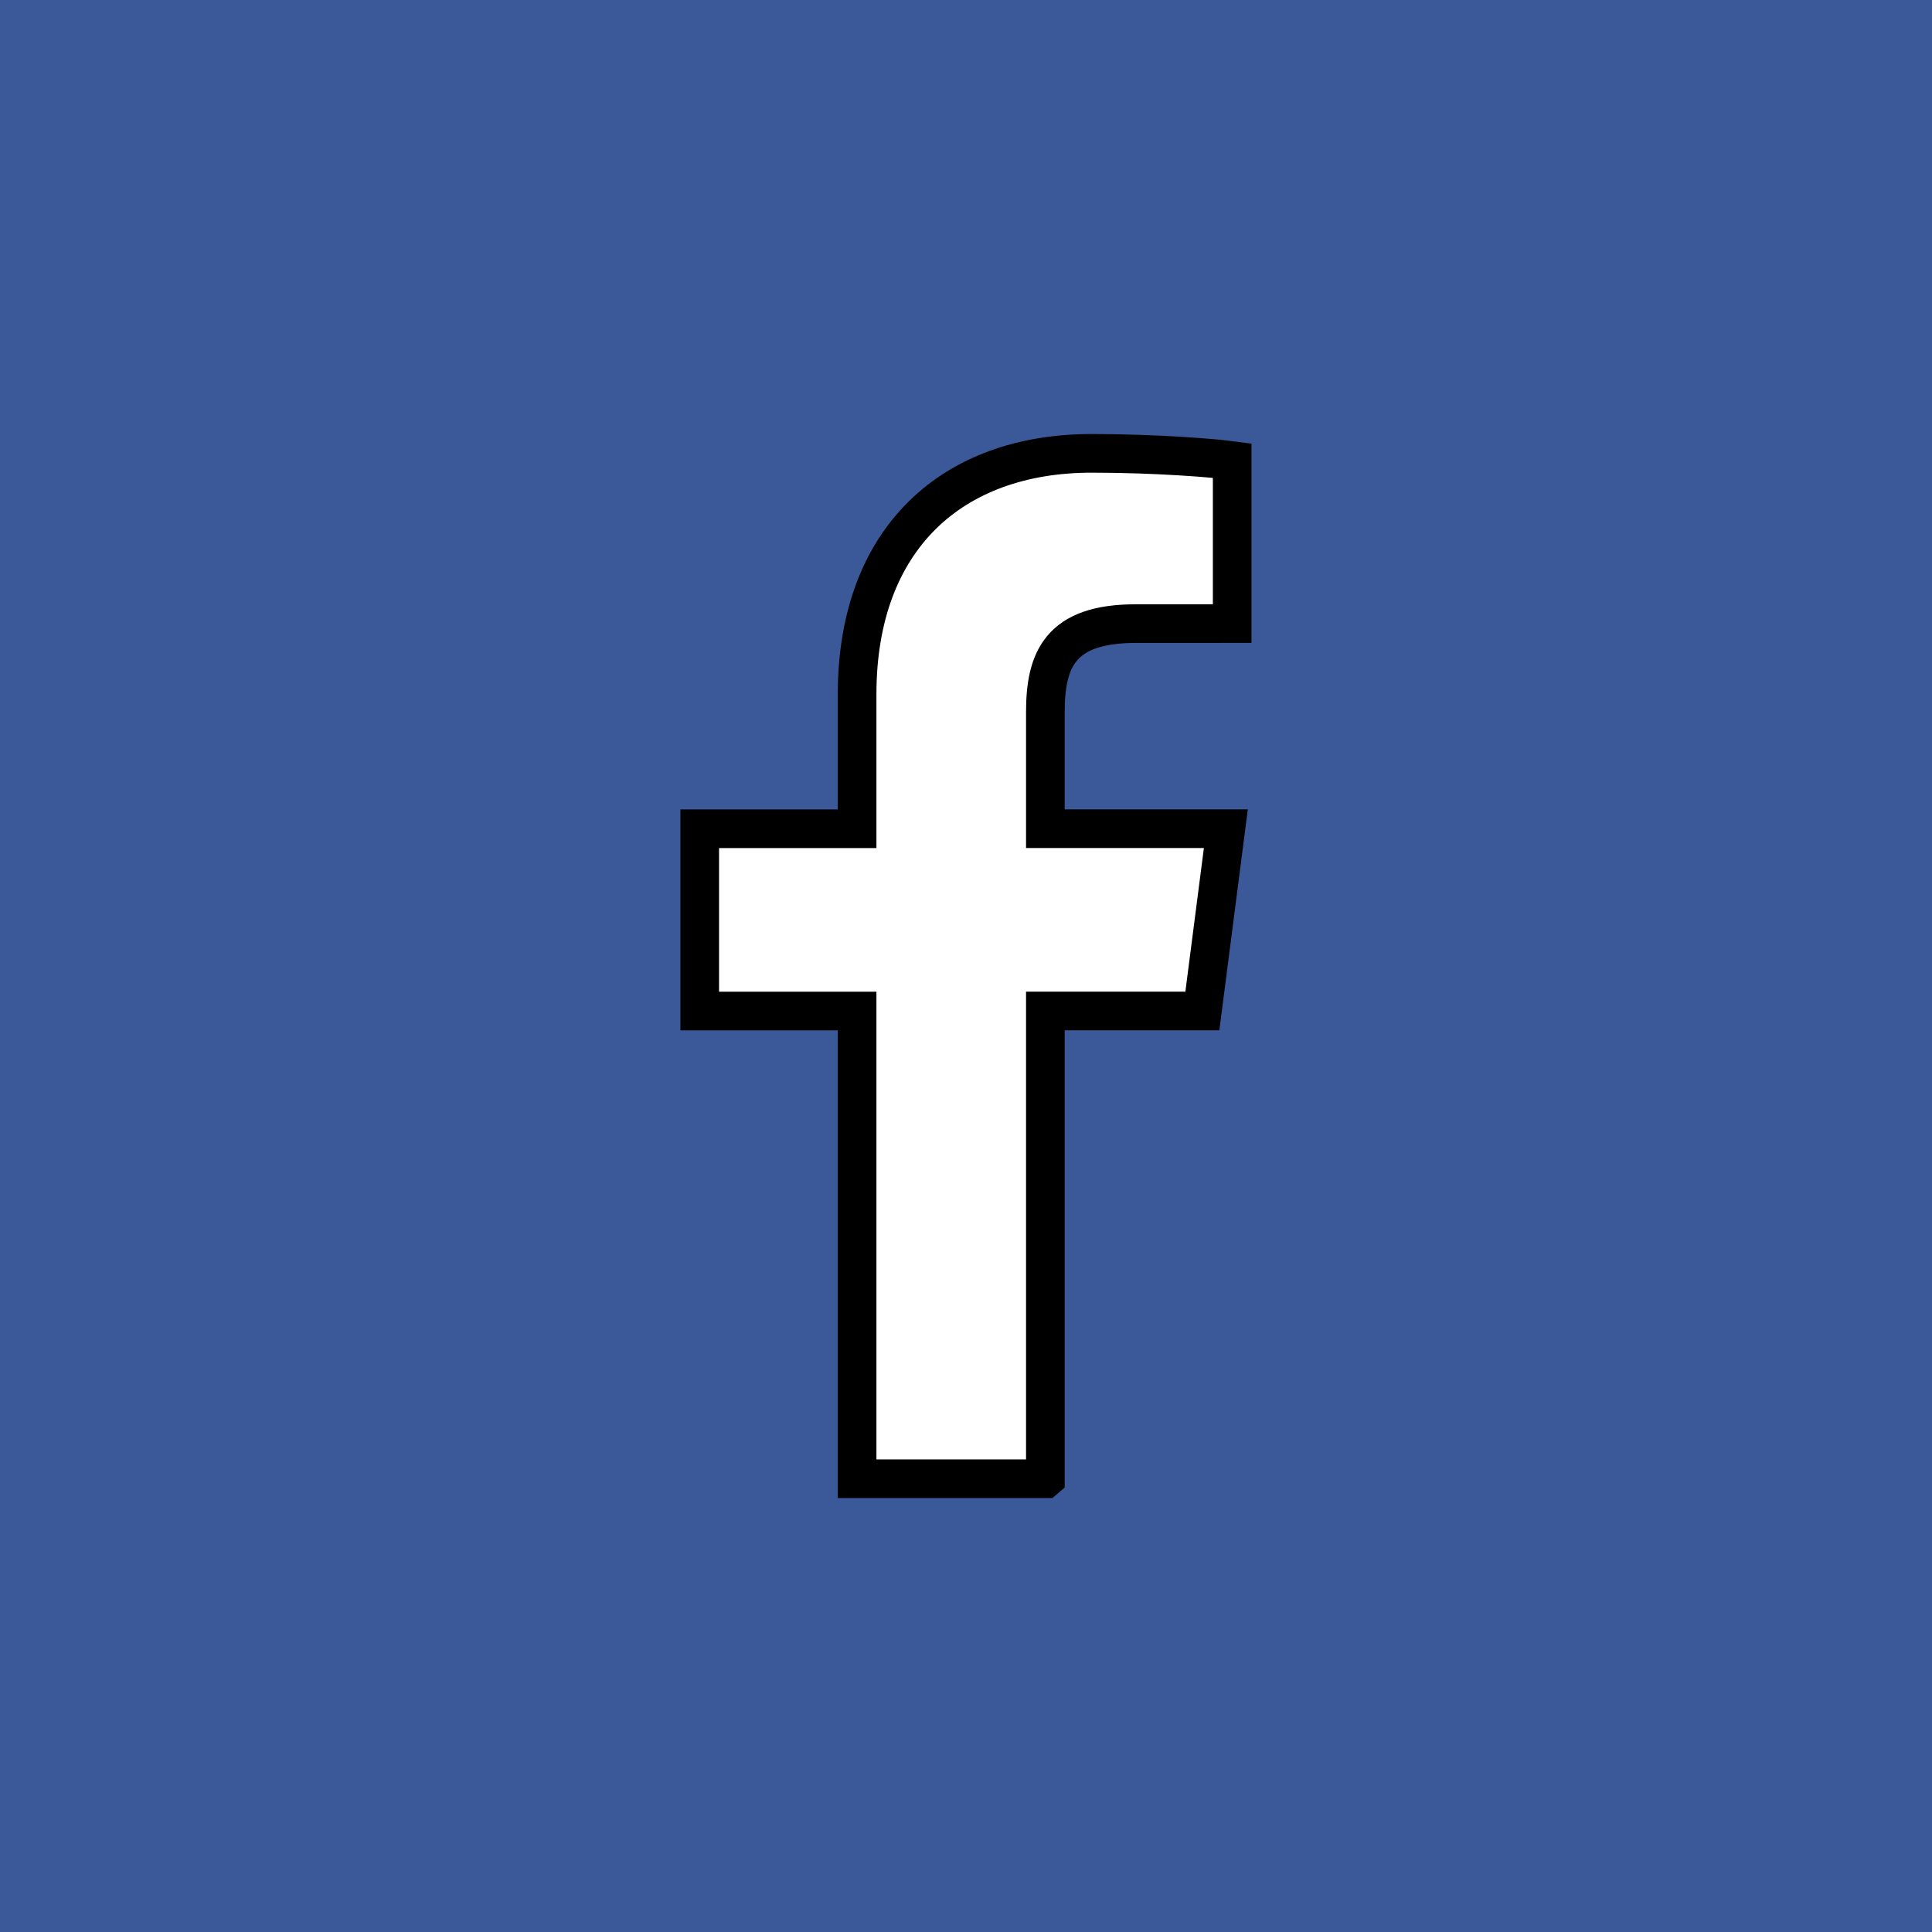
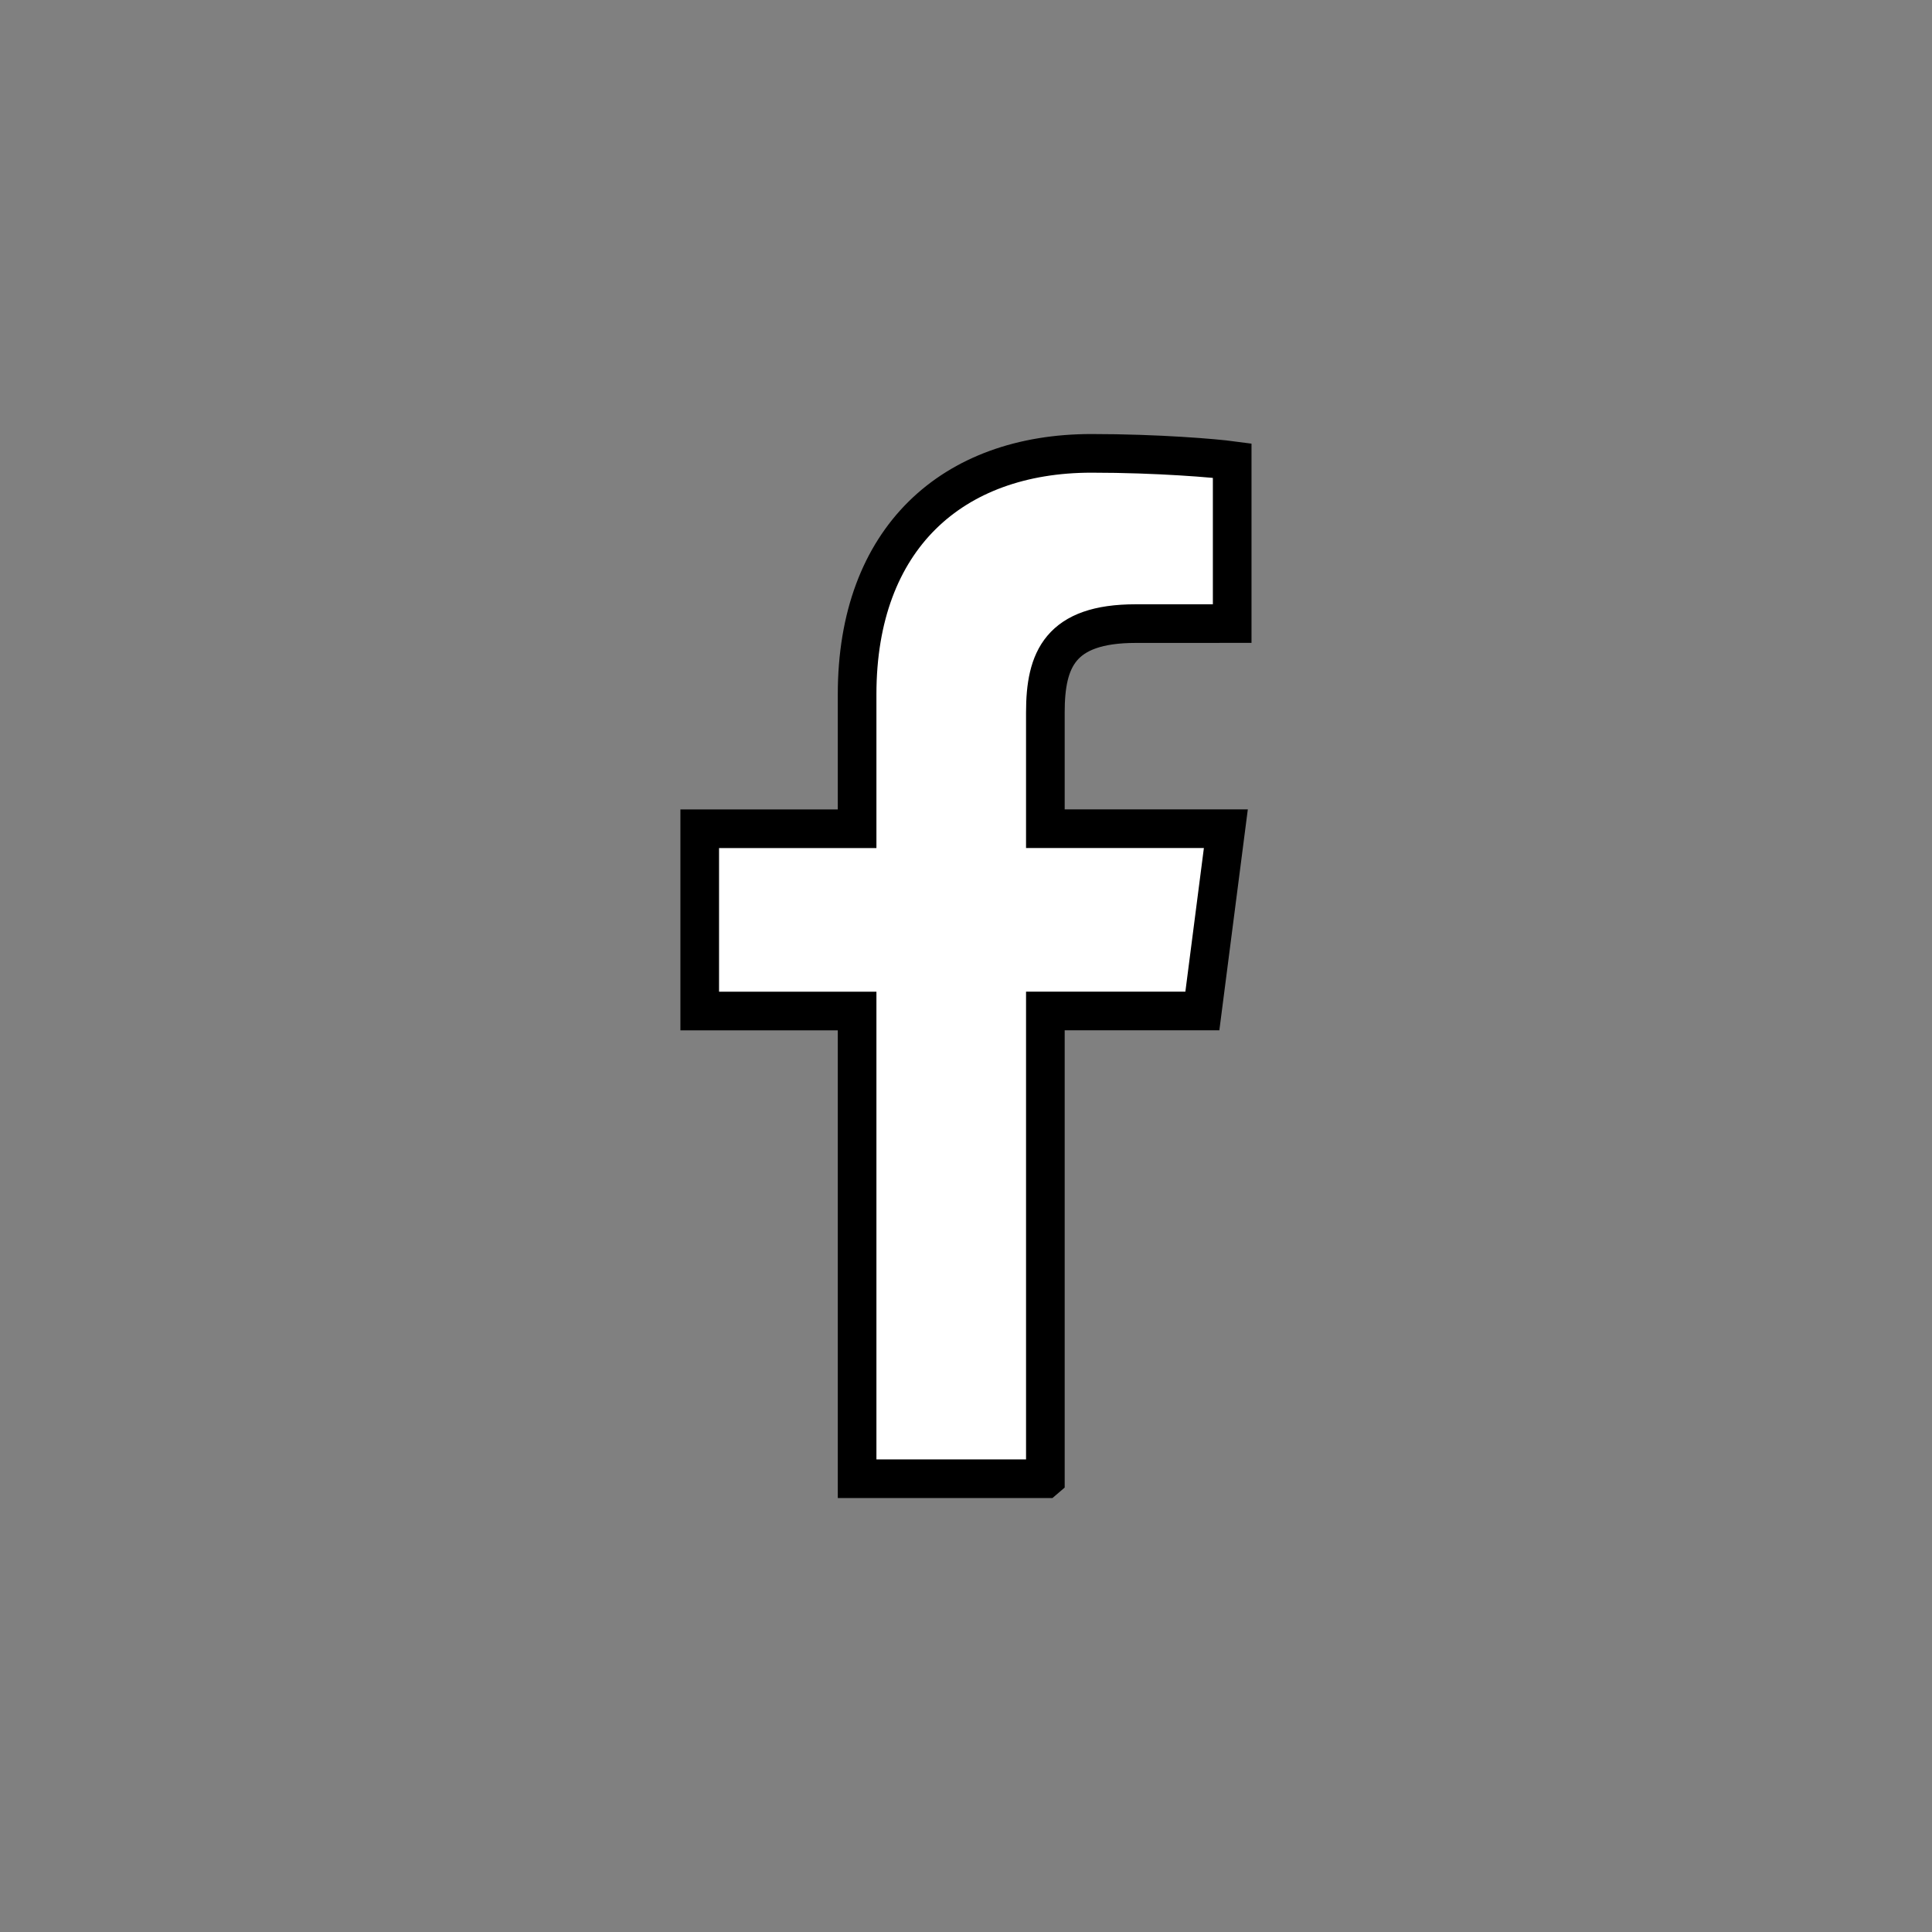
<svg xmlns="http://www.w3.org/2000/svg" width="50" height="50">
  <rect width="100%" height="100%" fill="#808080" stroke="none" />
  <g>
    <title>background</title>
    <rect fill="none" id="canvas_background" height="52" width="52" y="-1" x="-1" />
  </g>
  <g>
    <title>Layer 1</title>
-     <rect x="0" y="0" fill="#3b5998" fill-rule="nonzero" width="83.713" id="rect2987" height="83.644" />
    <path stroke="null" fill="#ffffff" id="f_1_" d="m27.054,38.268l0,-12.104l4.063,0l0.608,-4.717l-4.671,0l0,-3.011c0,-1.366 0.38,-2.297 2.337,-2.297l2.498,-0.001l0,-4.219c-0.432,-0.058 -1.914,-0.186 -3.64,-0.186c-3.601,0 -6.067,2.199 -6.067,6.236l0,3.479l-4.073,0l0,4.717l4.073,0l0,12.104l4.871,0l0,-0z" />
  </g>
</svg>